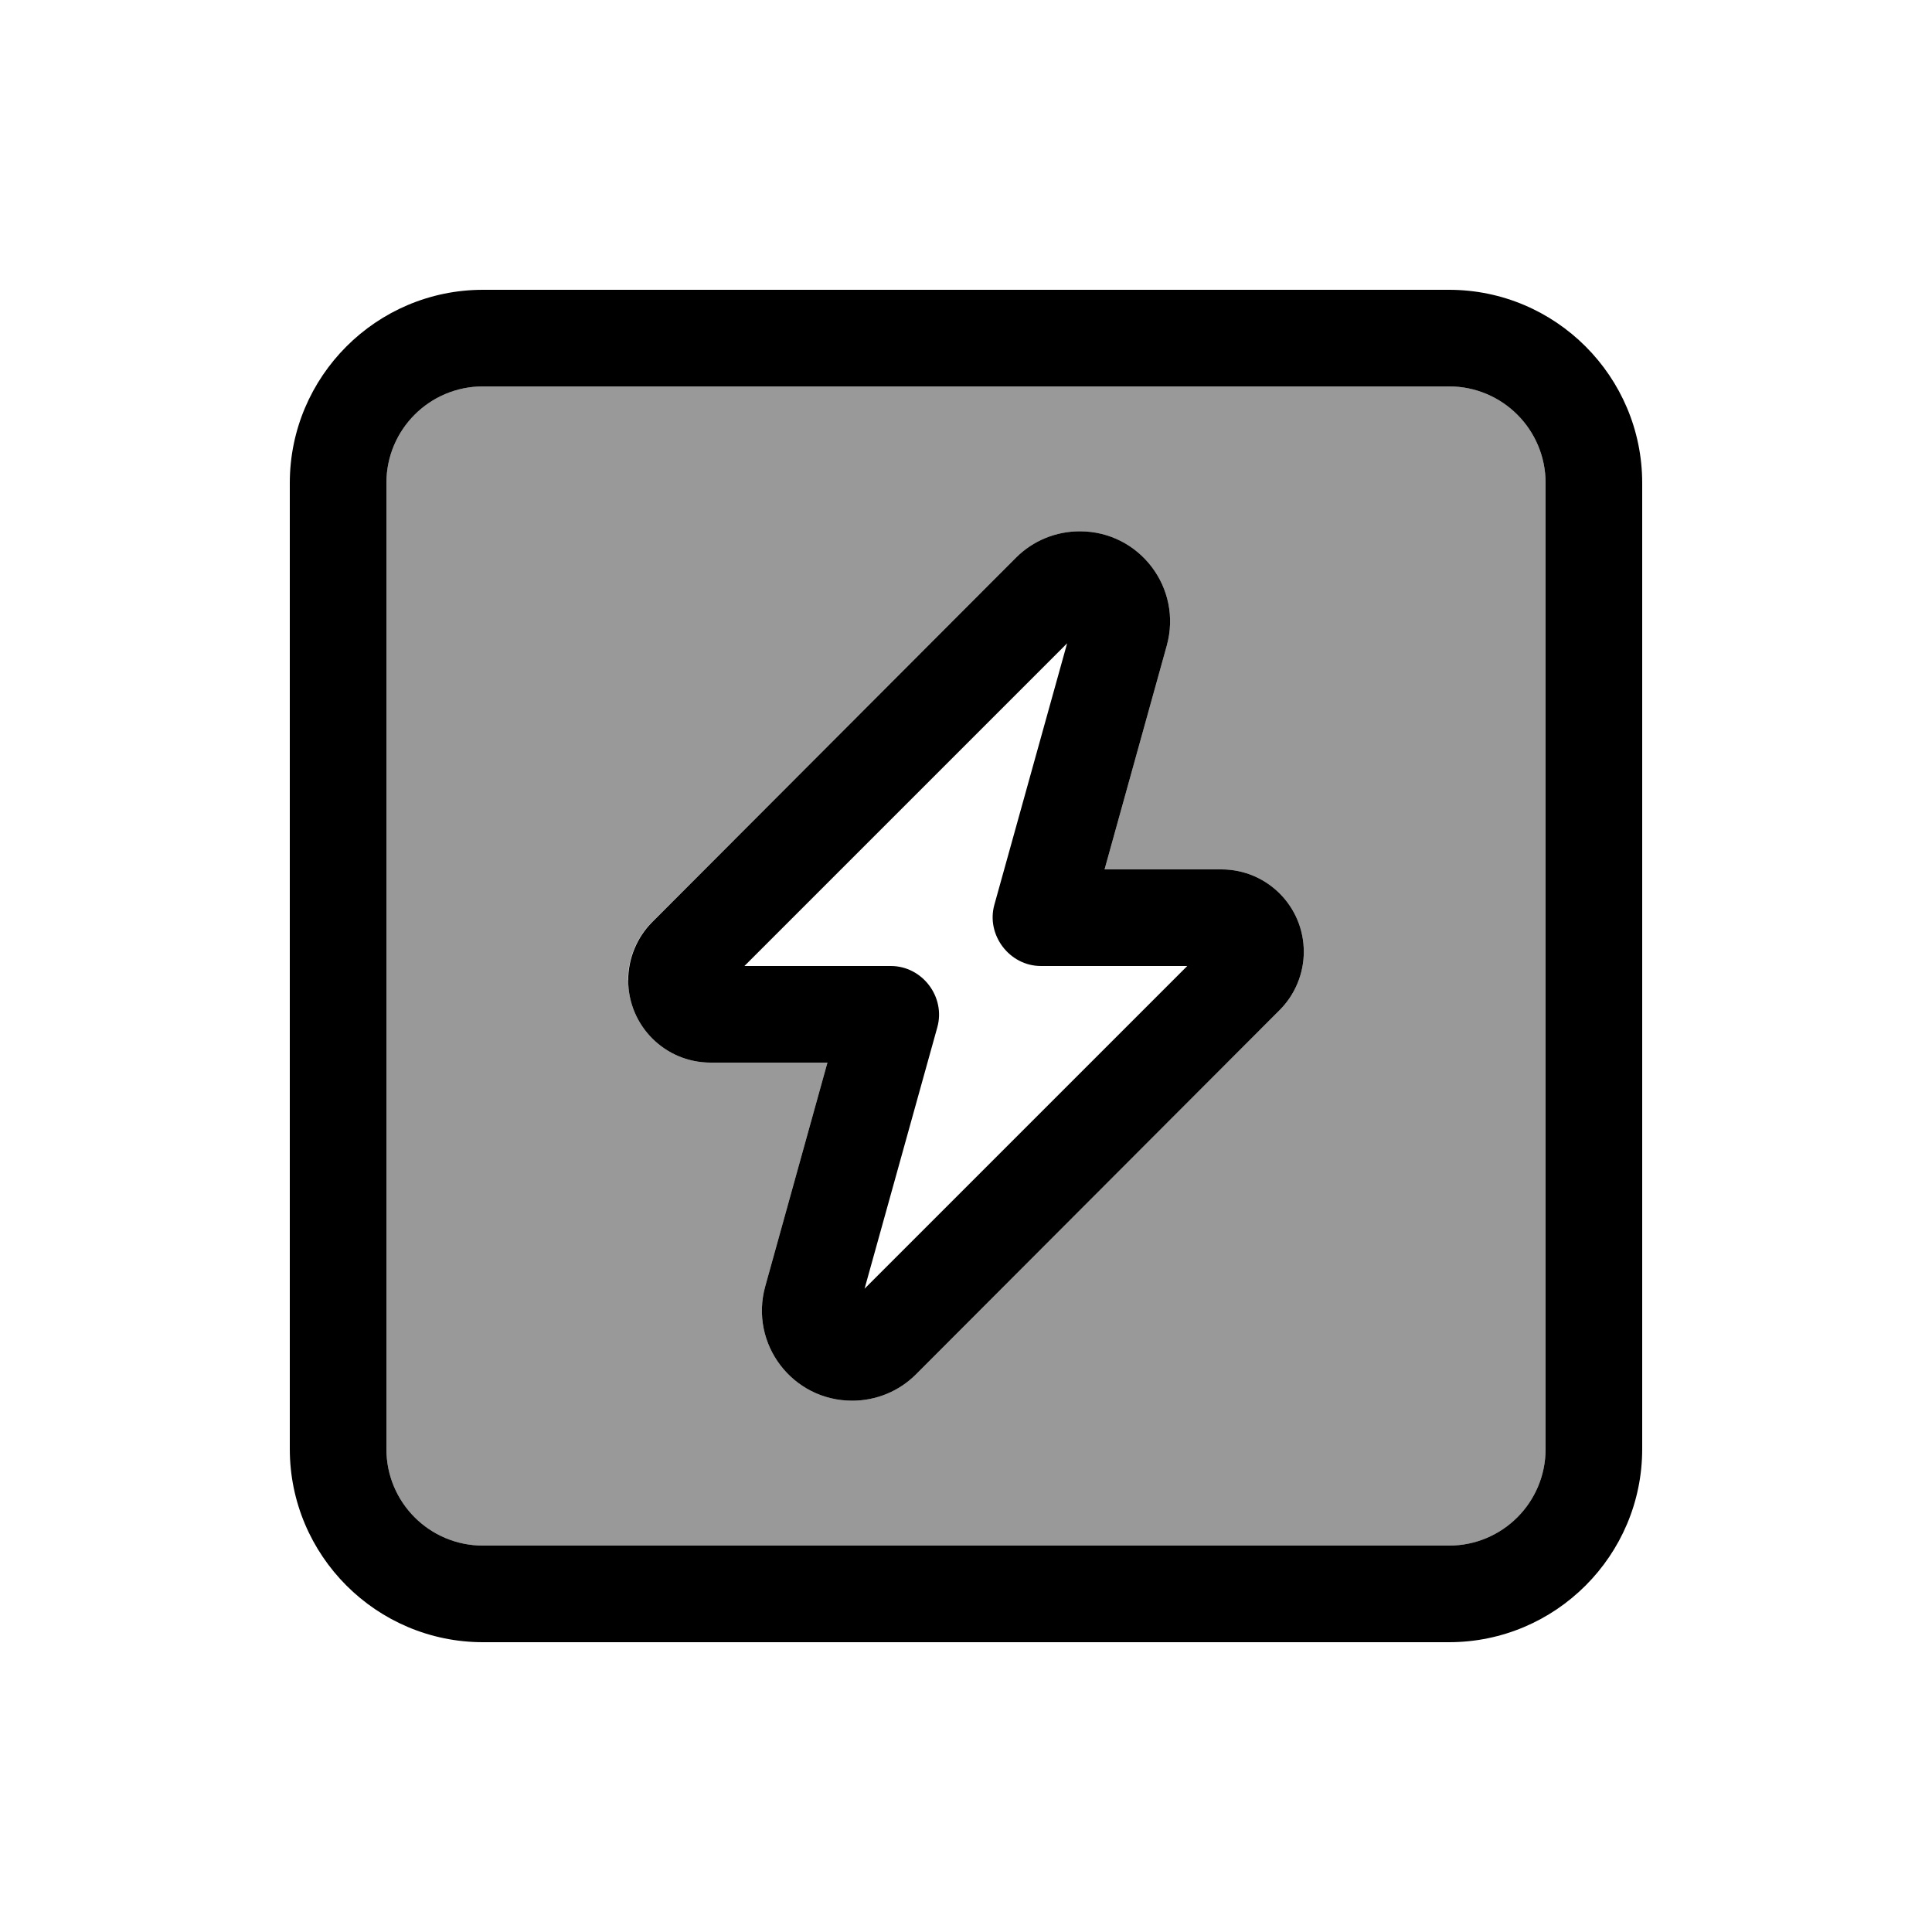
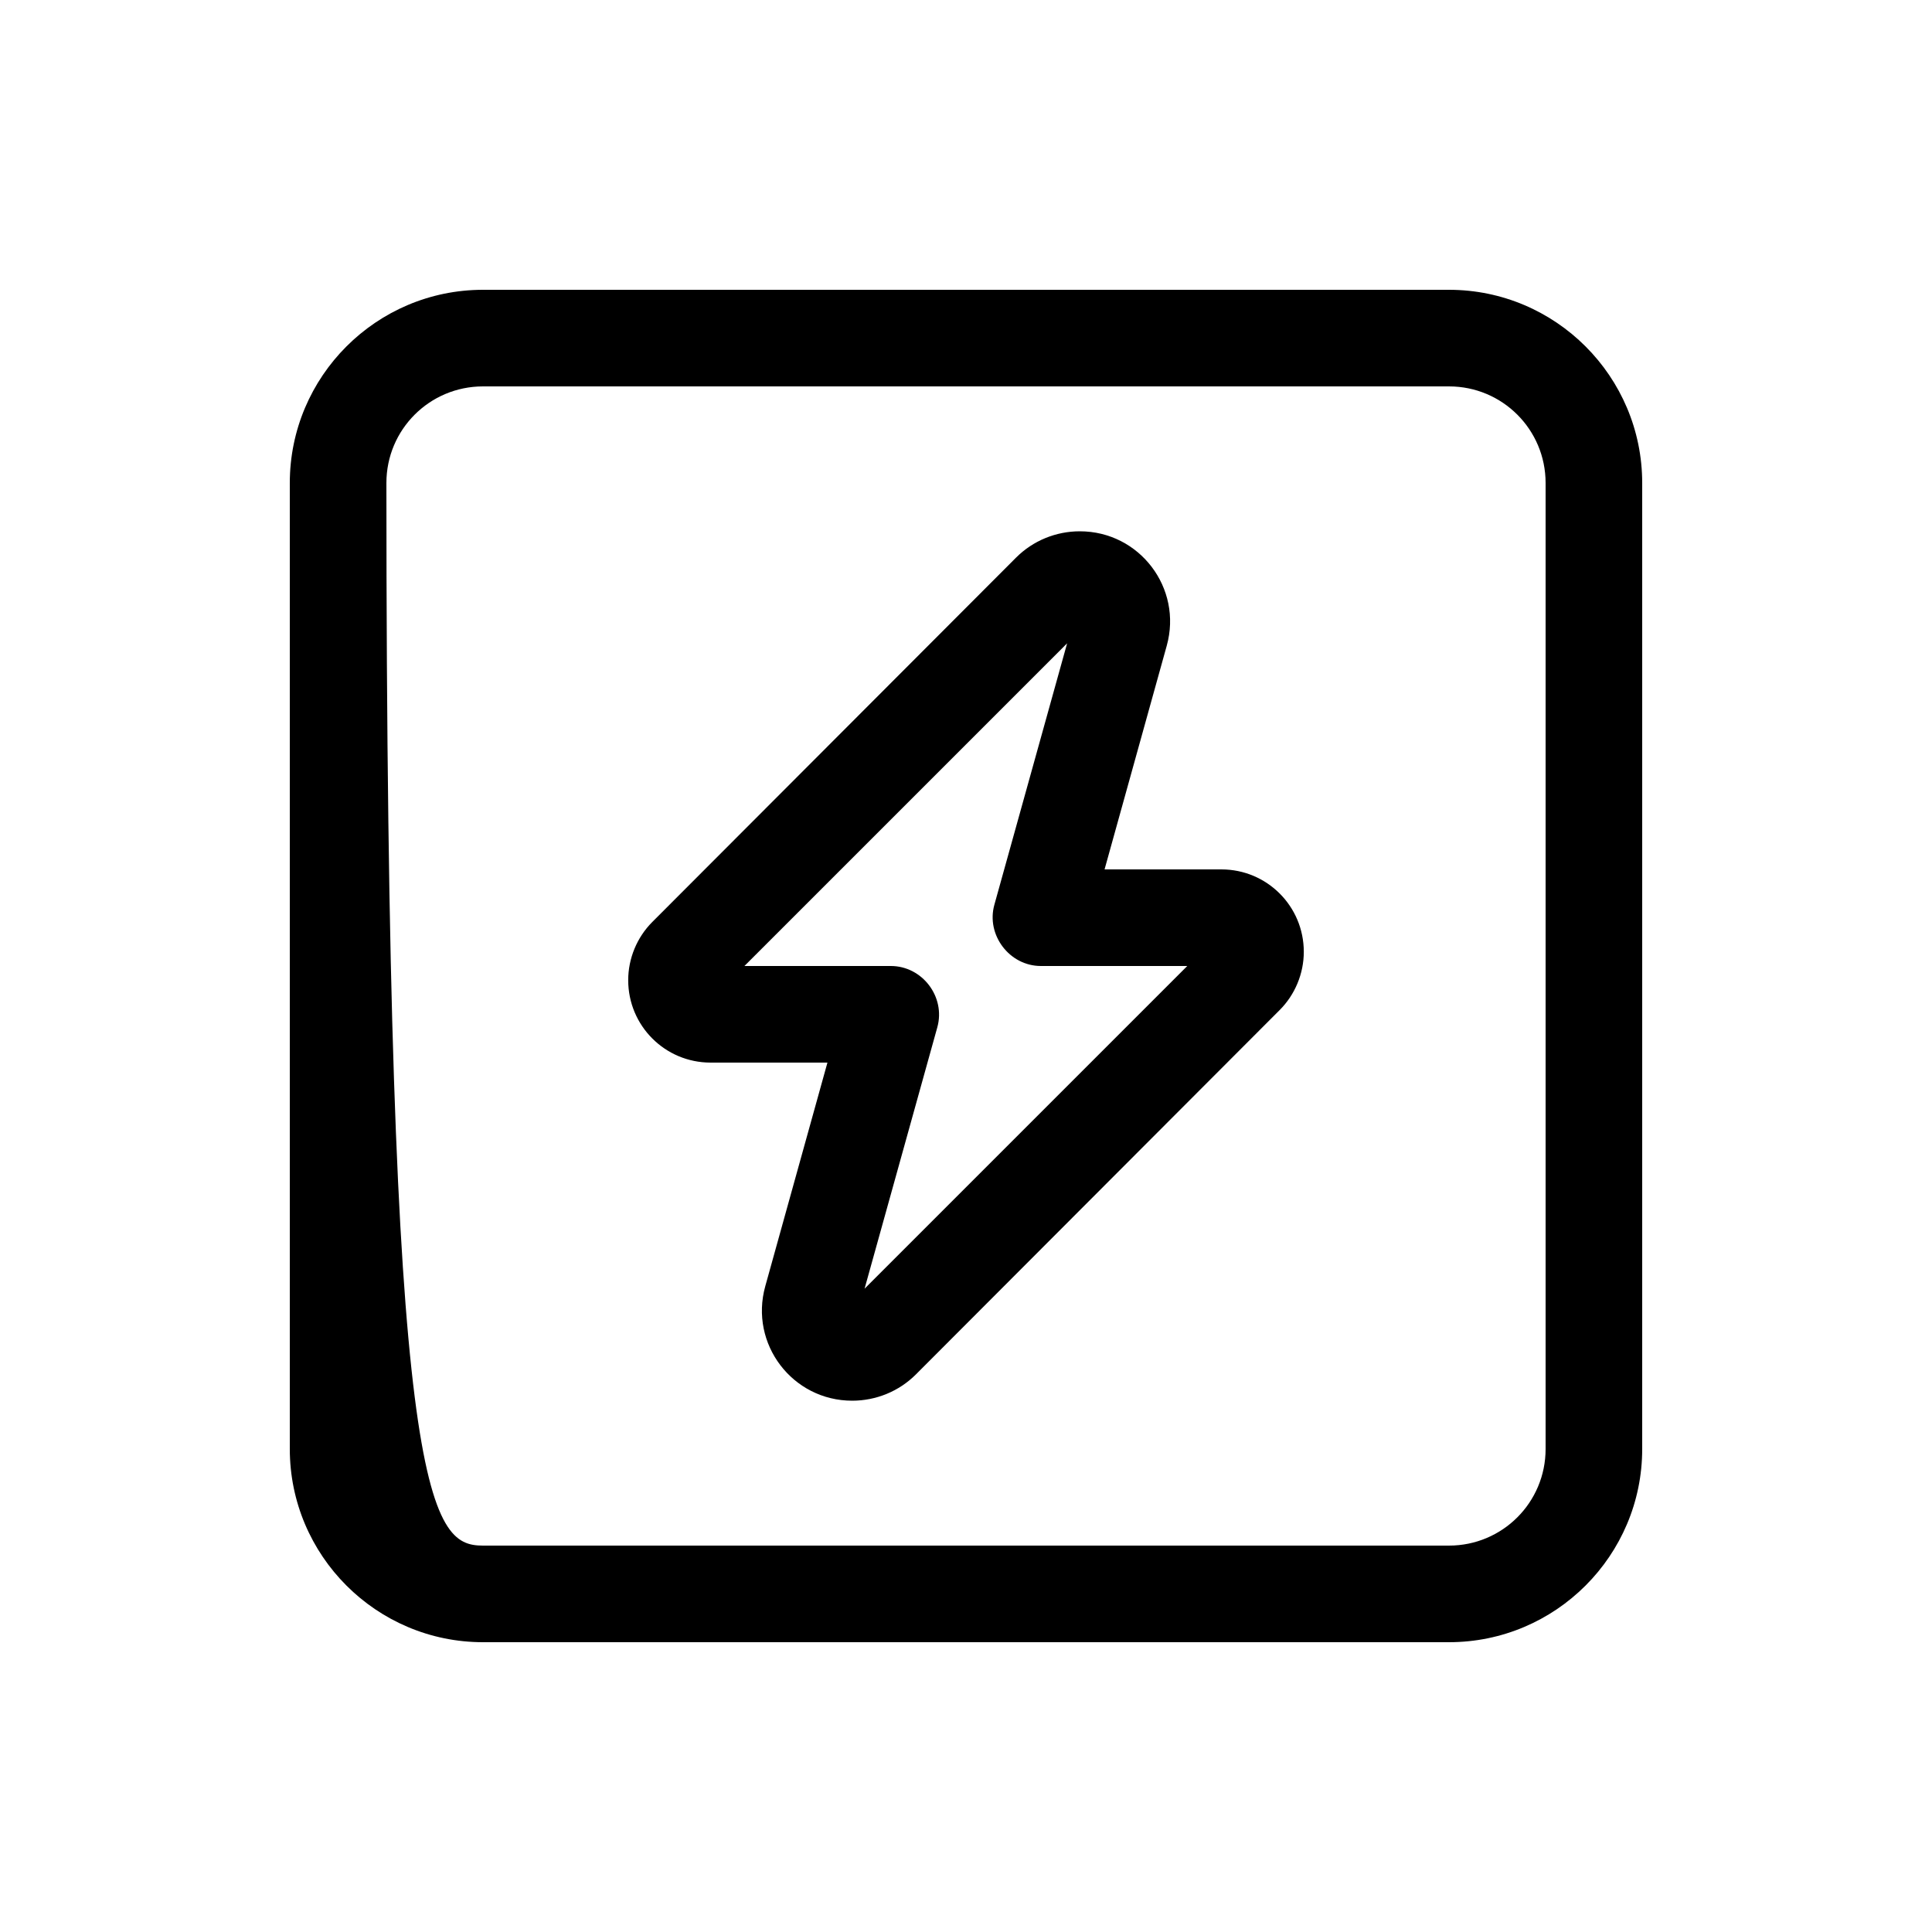
<svg xmlns="http://www.w3.org/2000/svg" viewBox="0 0 640 640">
-   <path opacity=".4" fill="currentColor" d="M128 160L128 480C128 497.7 142.3 512 160 512L480 512C497.7 512 512 497.7 512 480L512 160C512 142.3 497.7 128 480 128L160 128C142.3 128 128 142.3 128 160zM208 324.7C208 317.5 210.9 310.5 216 305.4L336.6 184.7C342.2 179.1 349.8 176 357.7 176C377.5 176 391.8 194.8 386.5 213.9L365.9 288L404.6 288C419.7 288 431.9 300.2 431.9 315.3C431.9 322.5 429 329.5 423.9 334.6L303.4 455.3C297.8 460.9 290.2 464 282.3 464C262.5 464 248.2 445.2 253.5 426.1L274.1 352L235.4 352C220.3 352 208.1 339.8 208.1 324.7z" />
-   <path fill="currentColor" d="M160 128C142.3 128 128 142.3 128 160L128 480C128 497.7 142.3 512 160 512L480 512C497.7 512 512 497.7 512 480L512 160C512 142.3 497.7 128 480 128L160 128zM96 160C96 124.7 124.7 96 160 96L480 96C515.3 96 544 124.7 544 160L544 480C544 515.3 515.3 544 480 544L160 544C124.7 544 96 515.3 96 480L96 160zM357.7 176C377.5 176 391.8 194.8 386.5 213.9L365.9 288L404.6 288C419.7 288 431.9 300.2 431.9 315.3C431.9 322.5 429 329.5 423.9 334.6L303.4 455.3C297.8 460.9 290.2 464 282.3 464C262.5 464 248.2 445.2 253.5 426.1L274.1 352L235.4 352C220.3 352 208.1 339.8 208.1 324.7C208.1 317.5 211 310.5 216.1 305.4L336.6 184.7C342.2 179.1 349.8 176 357.7 176zM246.6 320L295.1 320C305.5 320 313.3 330.2 310.5 340.3L286.4 426.9L393.3 320L344.8 320C334.4 320 326.6 309.7 329.4 299.7L353.5 213.1L246.6 320z" />
+   <path fill="currentColor" d="M160 128C142.3 128 128 142.3 128 160C128 497.7 142.3 512 160 512L480 512C497.7 512 512 497.7 512 480L512 160C512 142.3 497.7 128 480 128L160 128zM96 160C96 124.7 124.7 96 160 96L480 96C515.3 96 544 124.7 544 160L544 480C544 515.3 515.3 544 480 544L160 544C124.7 544 96 515.3 96 480L96 160zM357.7 176C377.5 176 391.8 194.8 386.5 213.9L365.9 288L404.6 288C419.7 288 431.9 300.2 431.9 315.3C431.9 322.5 429 329.5 423.9 334.6L303.4 455.3C297.8 460.9 290.2 464 282.3 464C262.5 464 248.2 445.2 253.5 426.1L274.1 352L235.4 352C220.3 352 208.1 339.8 208.1 324.7C208.1 317.5 211 310.5 216.1 305.4L336.6 184.7C342.2 179.1 349.8 176 357.7 176zM246.6 320L295.1 320C305.5 320 313.3 330.2 310.5 340.3L286.4 426.9L393.3 320L344.8 320C334.4 320 326.6 309.7 329.4 299.7L353.5 213.1L246.6 320z" />
</svg>